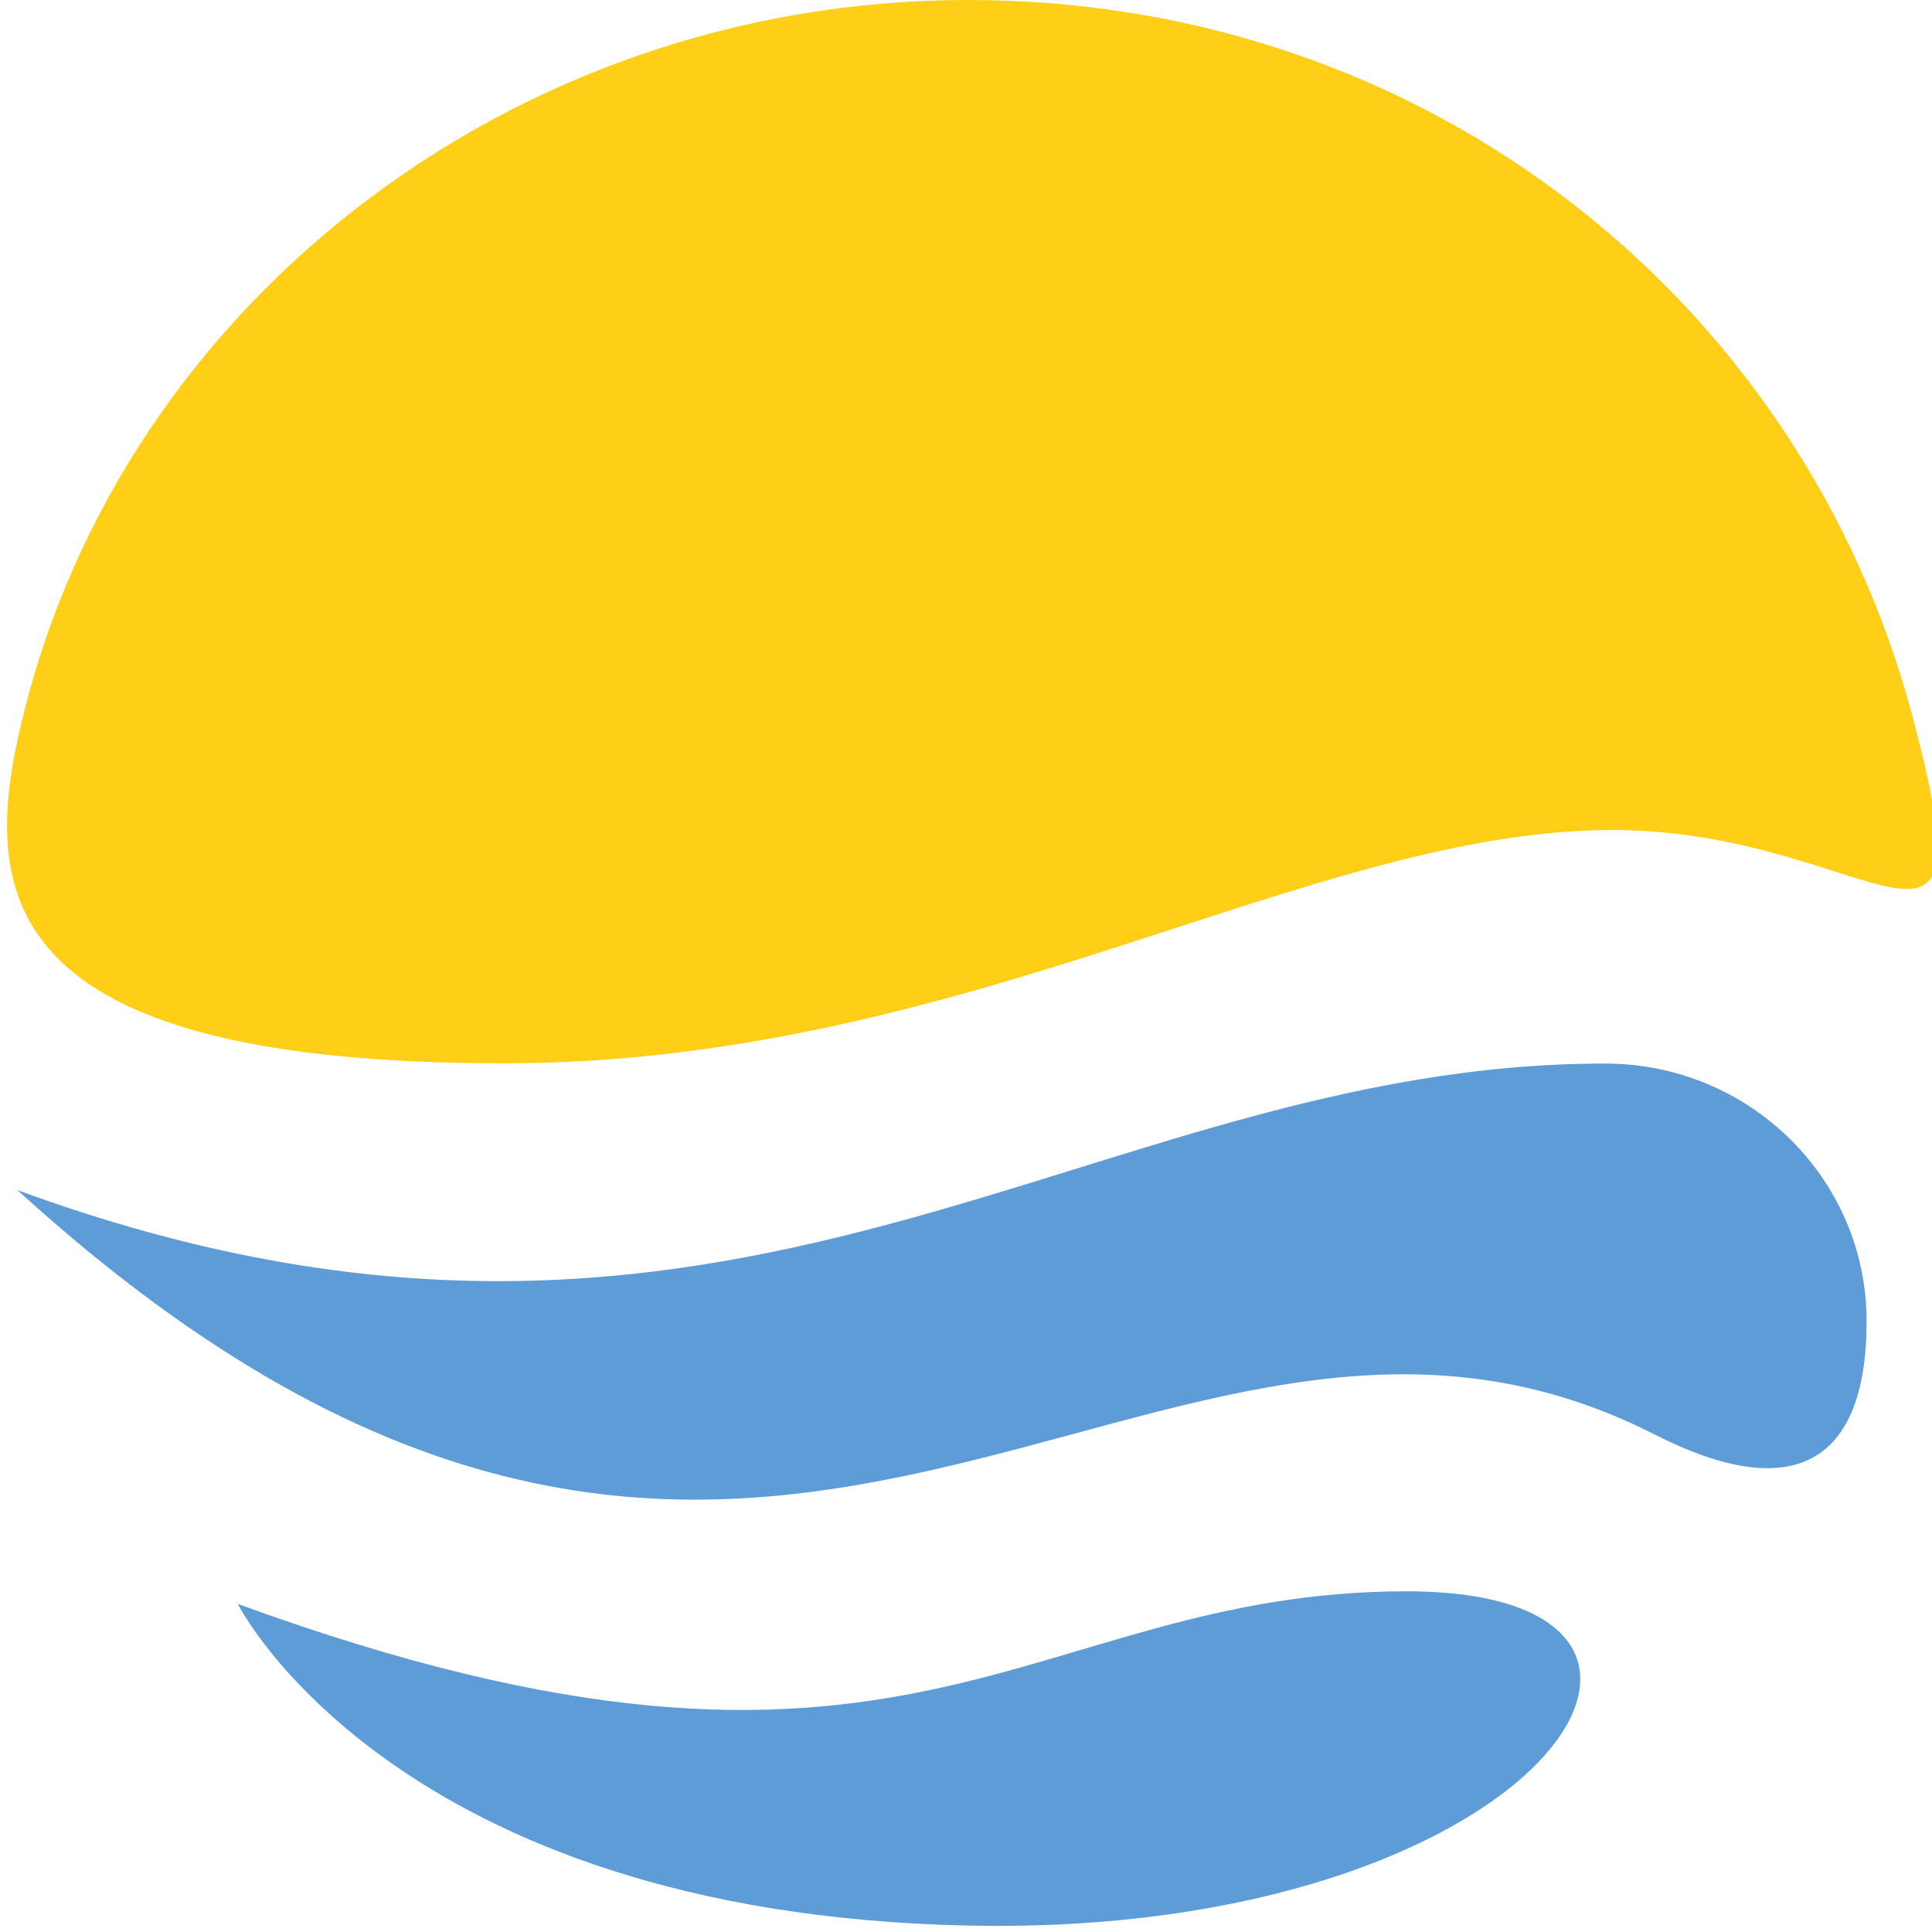
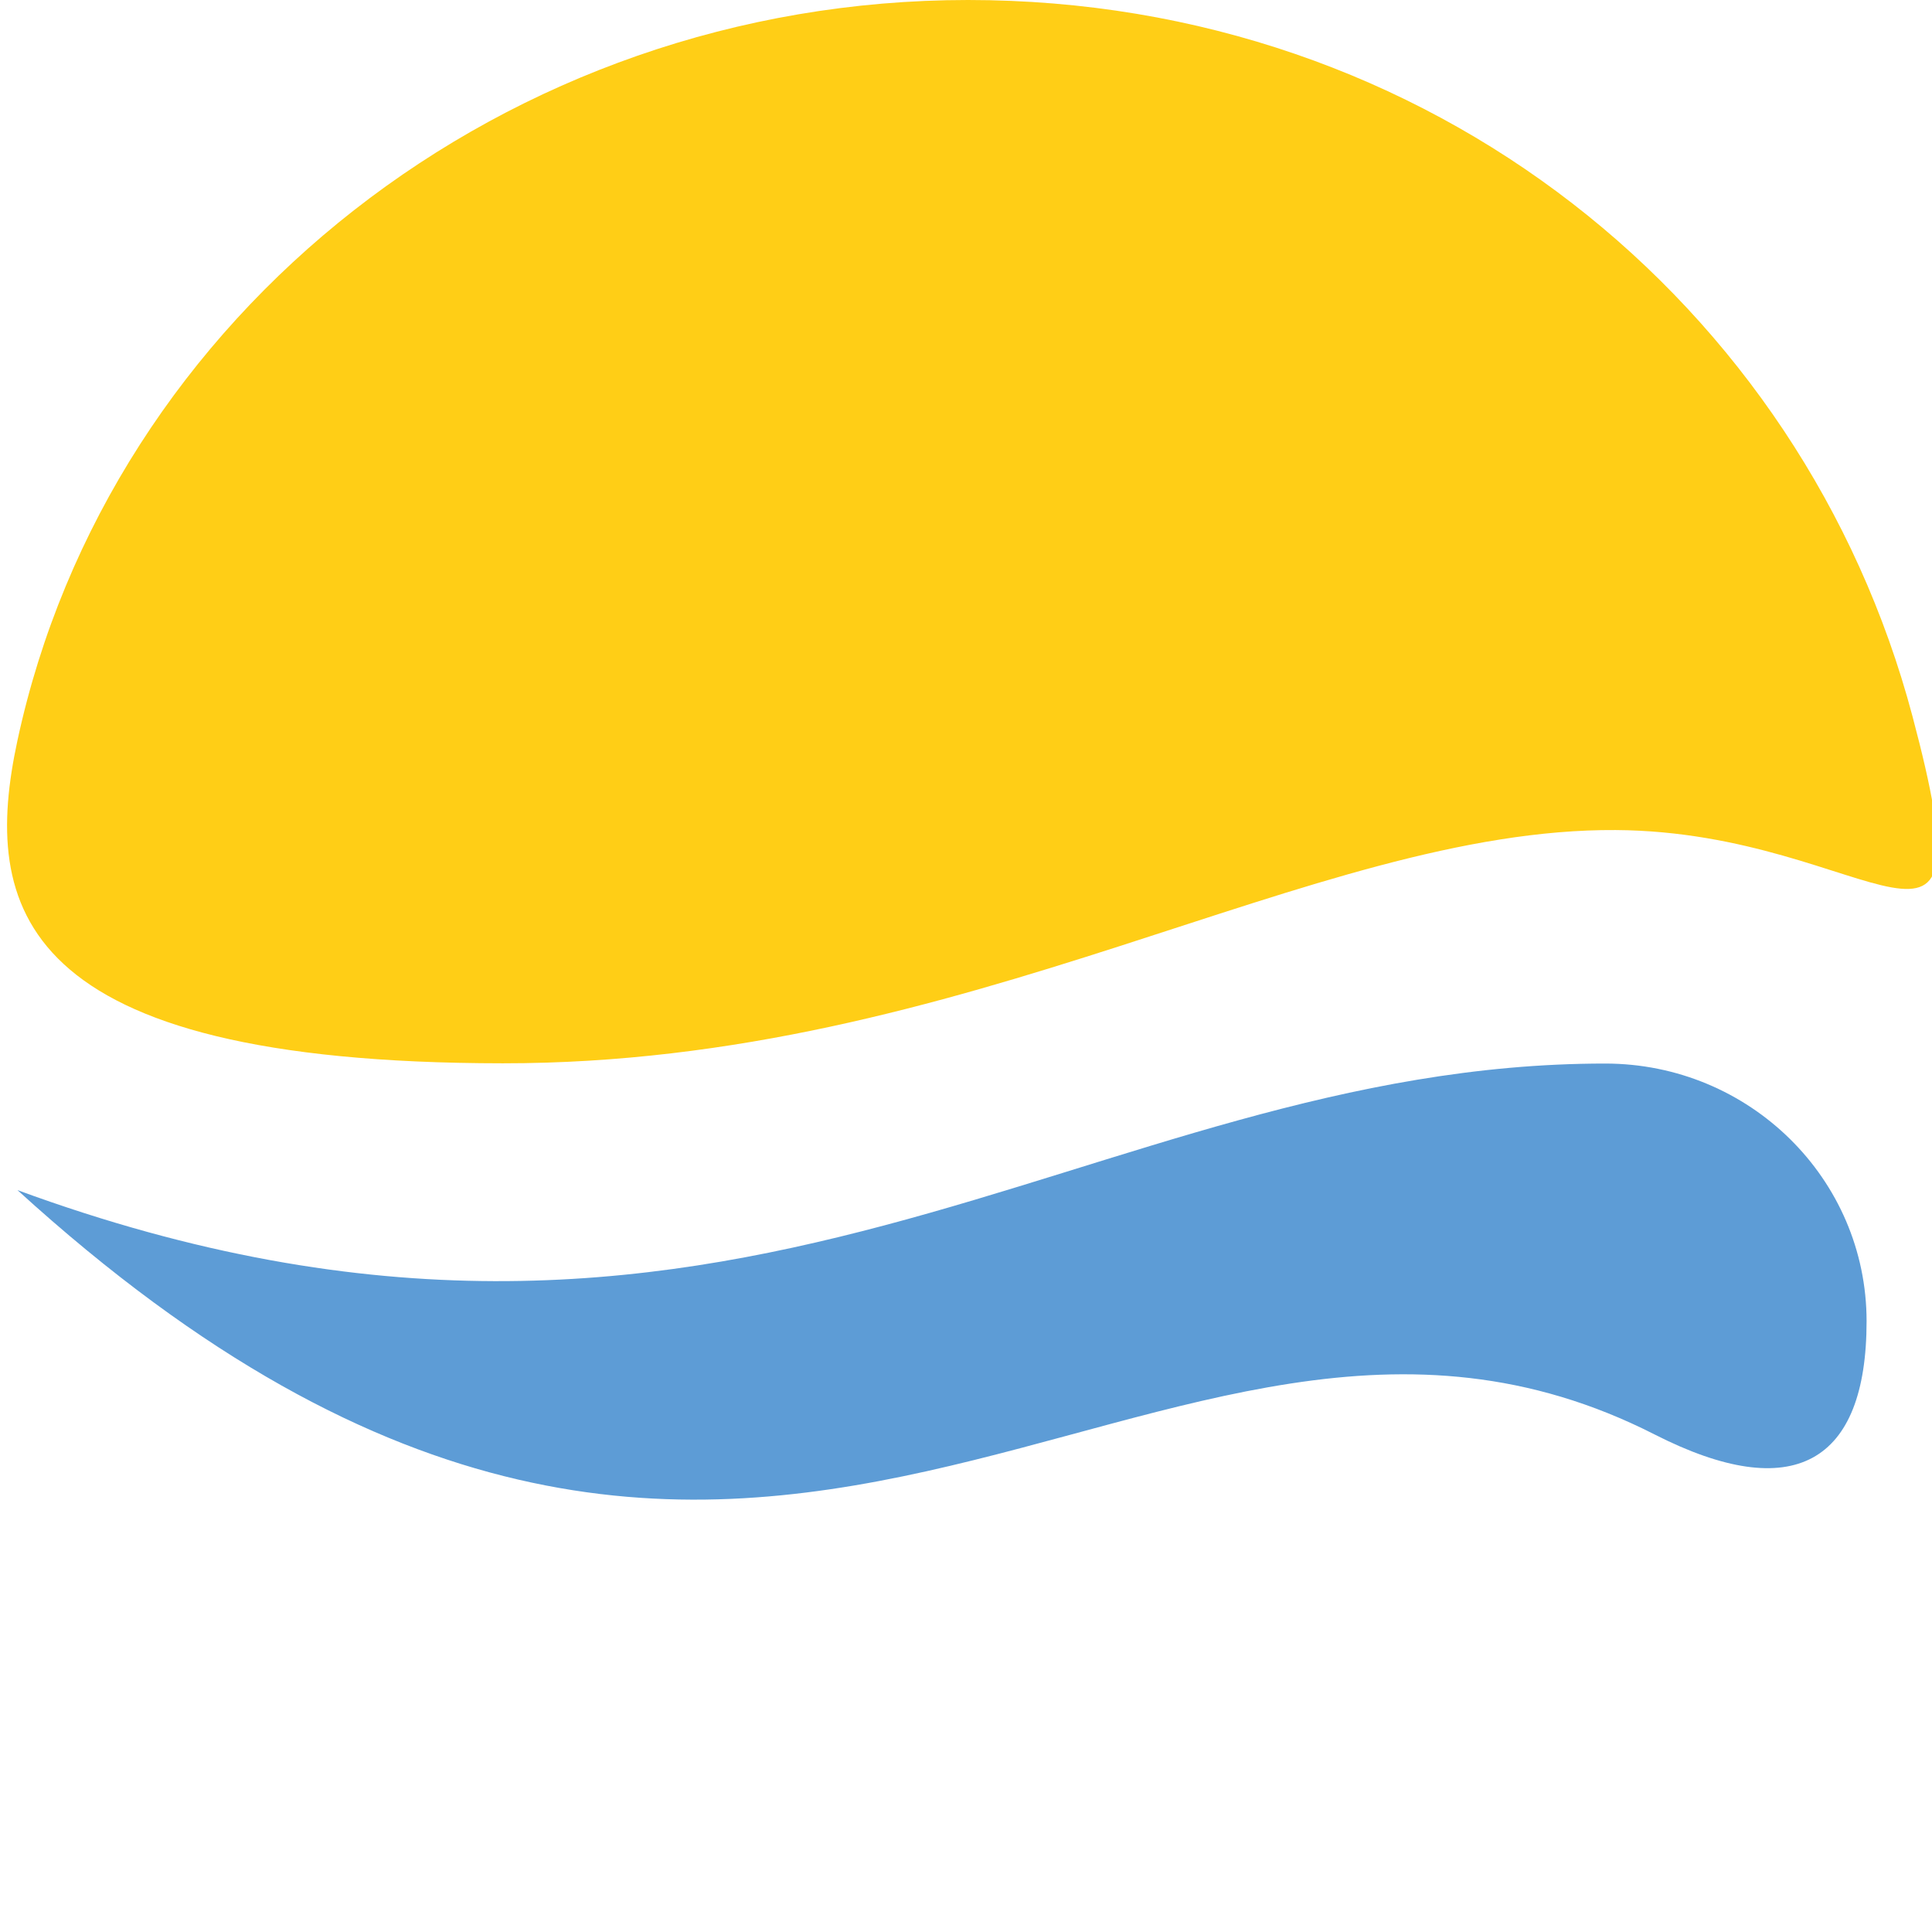
<svg xmlns="http://www.w3.org/2000/svg" width="85" height="85" viewBox="0 0 85 85" fill="none">
  <g clip-path="url(#clip0_107_480)">
    <path d="M82.122 58.129C82.122 64.391 78.895 66.216 72.801 63.113C50.555 51.787 33.658 82.326 0.768 52.36C32.25 63.915 47.739 46.792 70.621 46.792C76.973 46.792 82.122 51.868 82.122 58.13V58.129Z" fill="#5D9CD6" />
-     <path d="M10.462 70.566C40.05 81.375 45.067 70.019 61.876 70.011C77.679 70.005 67.896 85.247 42.59 84.717C17.283 84.186 10.462 70.566 10.462 70.566Z" fill="#5D9CD6" />
    <path d="M22.123 46.781C0.641 46.77 -0.803 39.878 0.767 32.581C4.807 13.803 22.272 0 42.59 0C62.909 0 79.319 13.36 84.14 31.508C87.684 44.847 82.496 36.591 71.084 36.519C57.734 36.433 42.59 46.792 22.124 46.781H22.123Z" fill="#FFCE16" />
  </g>
  <defs>
    <clipPath id="clip0_107_480">
      <rect width="85" height="85" fill="white" />
    </clipPath>
  </defs>
</svg>